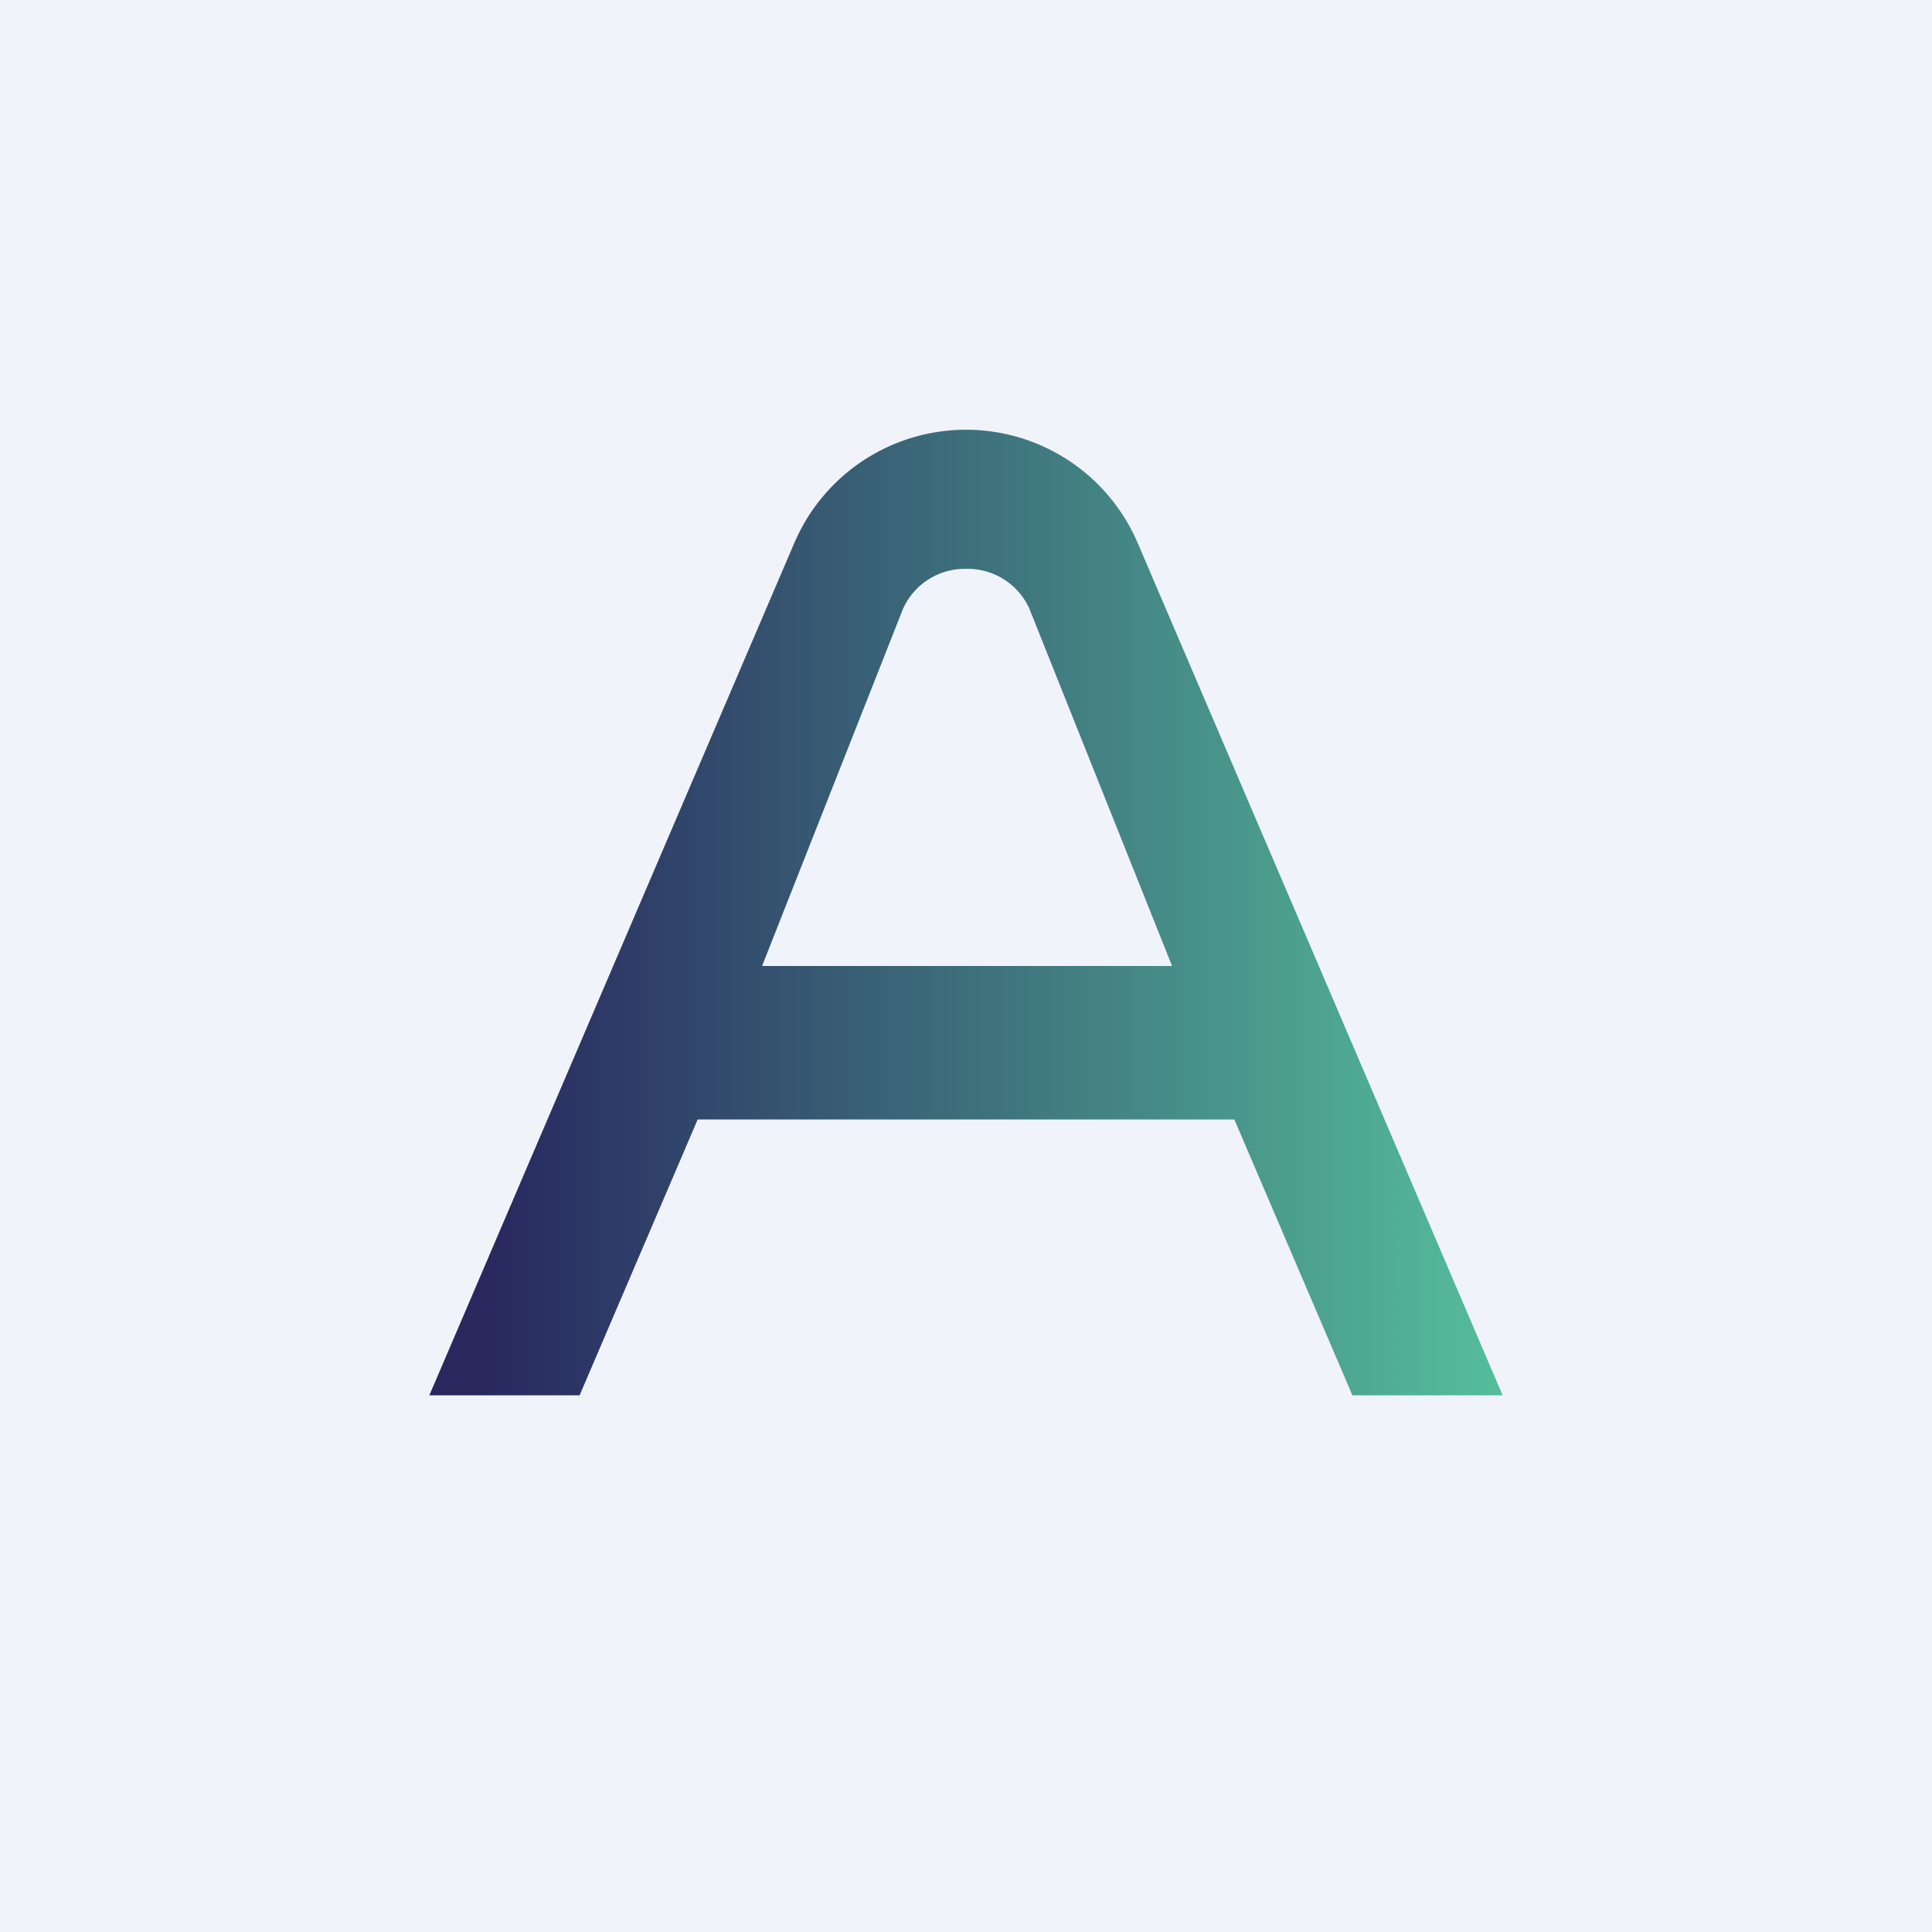
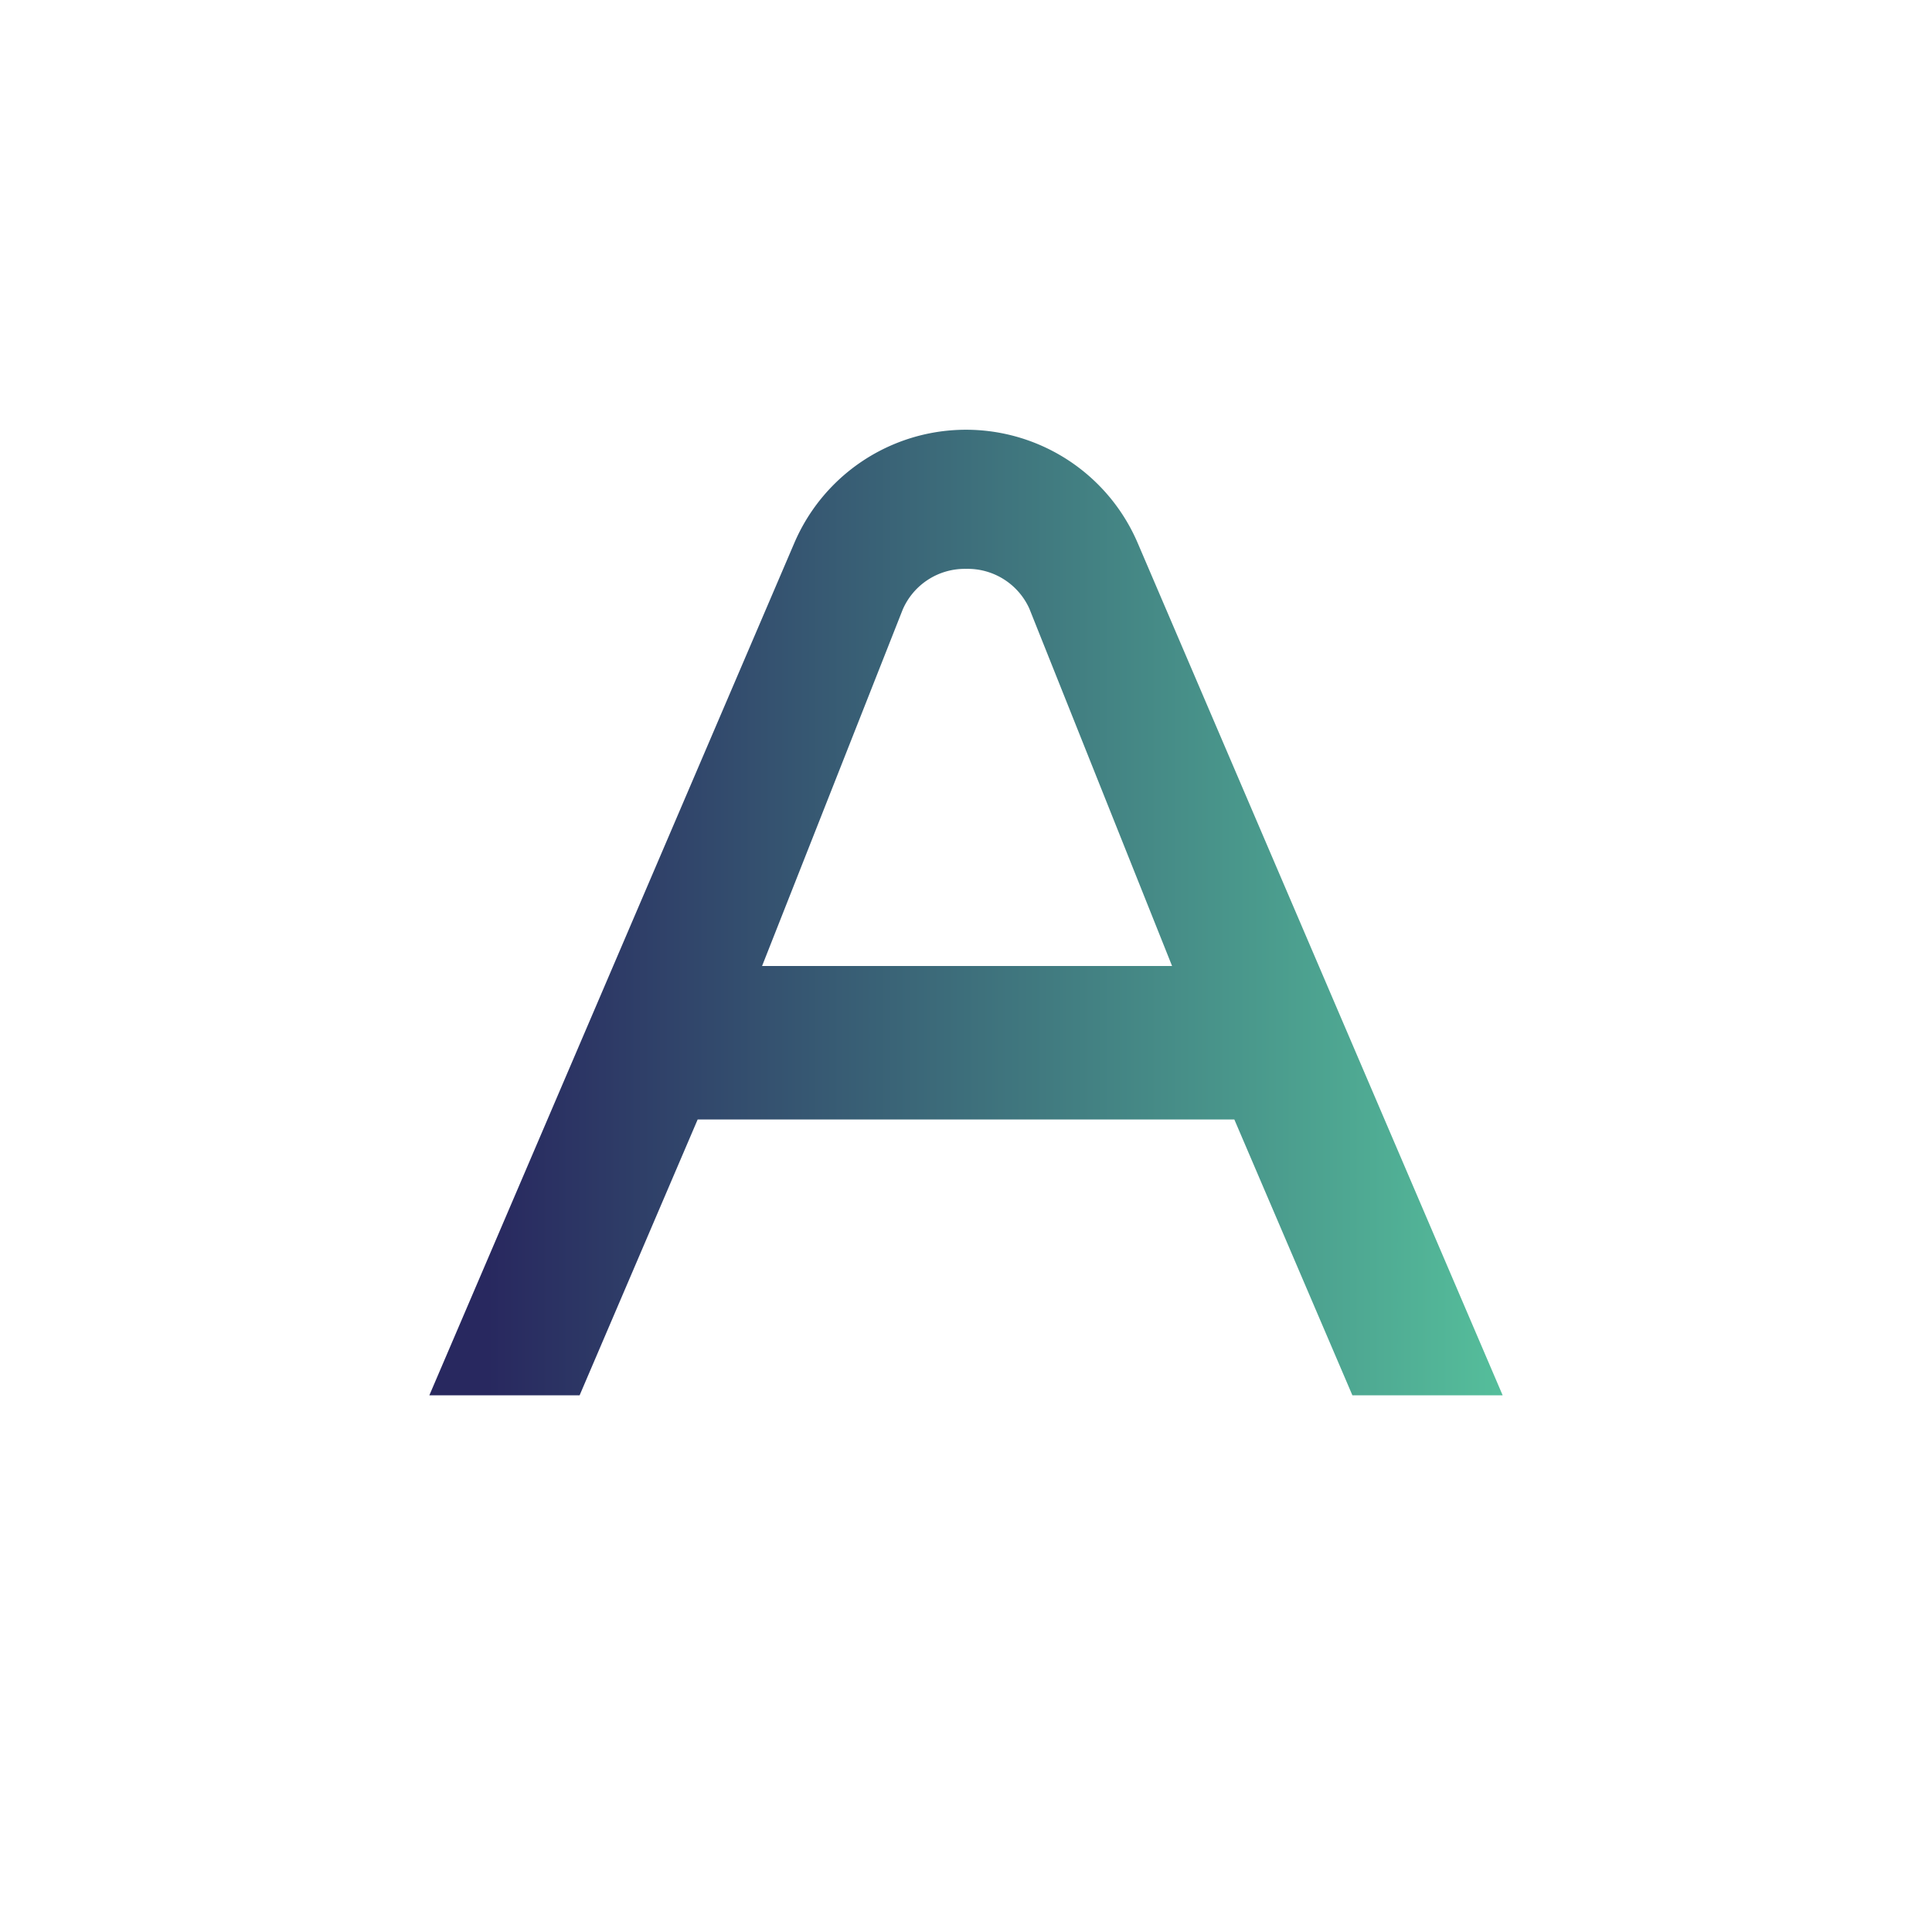
<svg xmlns="http://www.w3.org/2000/svg" width="18" height="18" viewBox="0 0 18 18">
-   <path fill="#F0F3FA" d="M0 0h18v18H0z" />
  <path d="m4 13 3.4-7.94a1.74 1.74 0 0 1 3.2 0L14 13h-1.4l-1.1-2.57h-5L5.4 13H4Zm6.92-4L9.59 5.67A.63.63 0 0 0 9 5.3a.63.63 0 0 0-.59.38L7.1 9h3.82Z" fill="url(#ae2f32rll)" />
  <defs>
    <linearGradient id="ae2f32rll" x1="14" y1="8.26" x2="4.54" y2="8.26" gradientUnits="userSpaceOnUse">
      <stop stop-color="#55BE9B" />
      <stop offset="1" stop-color="#28285F" />
    </linearGradient>
  </defs>
</svg>